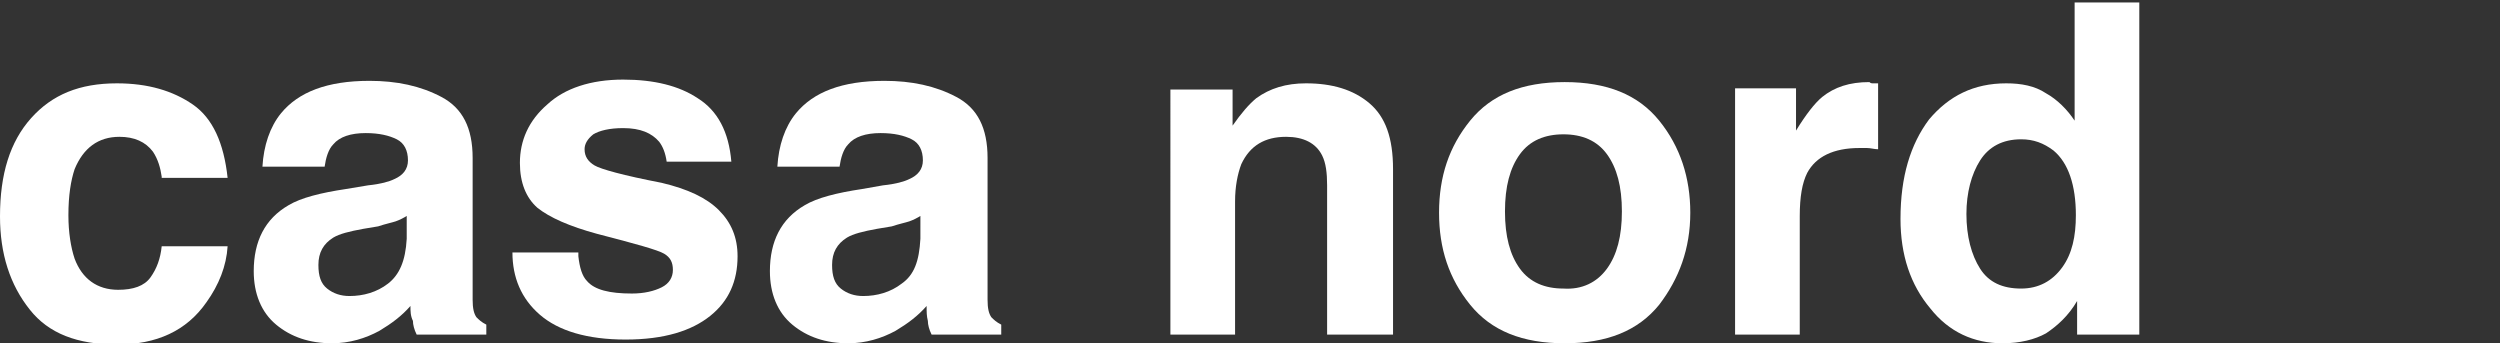
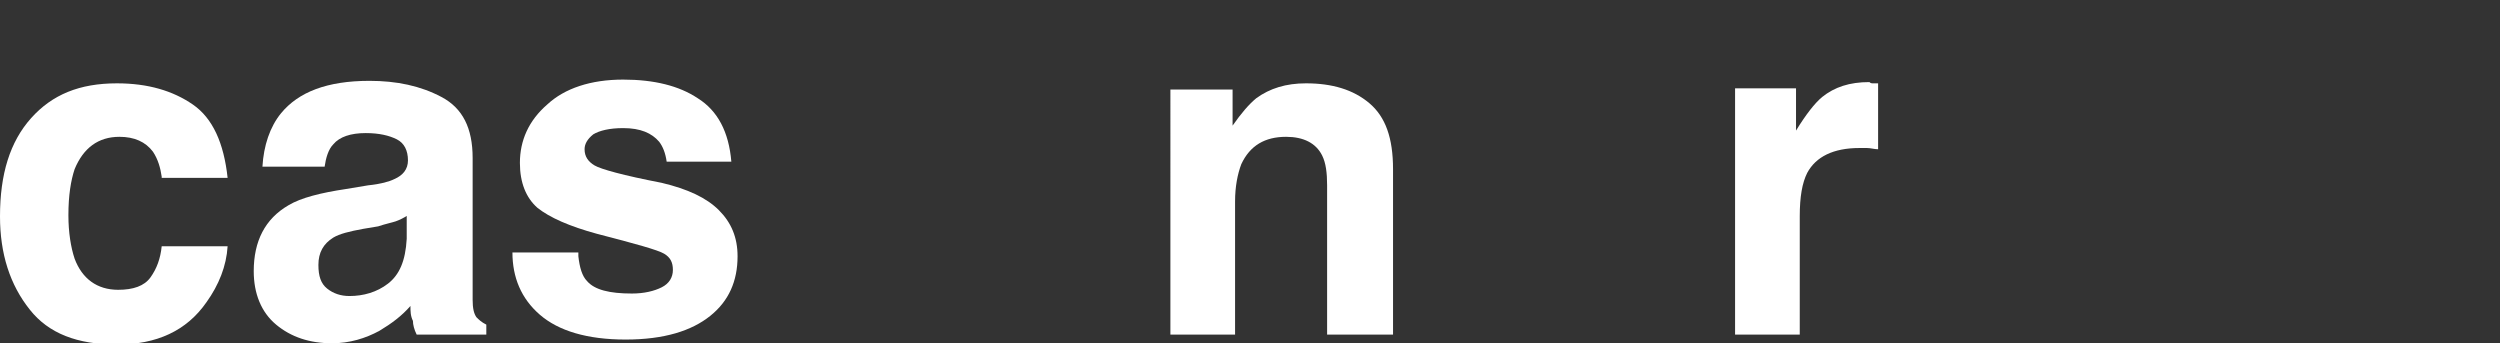
<svg xmlns="http://www.w3.org/2000/svg" version="1.1" id="レイヤー_1" x="0px" y="0px" viewBox="0 0 201 27.6" style="enable-background:new 0 0 201 27.6;" xml:space="preserve">
  <rect x="0" y="0" width="201" height="27.6" fill="#333333" stroke="none" />
  <style type="text/css">
	.st0{fill:#FFFFFF;}
</style>
  <g>
    <g>
      <path class="st0" d="M13,14.2c-0.1-0.7-0.3-1.4-0.7-2c-0.6-0.8-1.5-1.2-2.7-1.2c-1.7,0-2.9,0.9-3.6,2.6c-0.3,0.9-0.5,2.1-0.5,3.7    c0,1.4,0.2,2.6,0.5,3.5c0.6,1.6,1.8,2.5,3.5,2.5c1.2,0,2.1-0.3,2.6-1s0.8-1.5,0.9-2.5h5.3c-0.1,1.6-0.7,3.1-1.7,4.5    c-1.6,2.3-4,3.4-7.2,3.4c-3.2,0-5.5-0.9-7-2.8C0.8,22.9,0,20.4,0,17.4c0-3.4,0.8-6,2.5-7.9c1.7-1.9,3.9-2.8,6.9-2.8    c2.5,0,4.5,0.6,6.1,1.7c1.6,1.1,2.5,3.1,2.8,5.9H13z" />
      <path class="st0" d="M29.6,14.9c1-0.1,1.7-0.3,2.1-0.5c0.7-0.3,1.1-0.8,1.1-1.5c0-0.8-0.3-1.4-0.9-1.7c-0.6-0.3-1.4-0.5-2.5-0.5    c-1.2,0-2.1,0.3-2.6,0.9c-0.4,0.4-0.6,1.1-0.7,1.8h-5c0.1-1.7,0.6-3.2,1.5-4.3c1.4-1.7,3.7-2.6,7.1-2.6c2.2,0,4.1,0.4,5.8,1.3    c1.7,0.9,2.5,2.5,2.5,4.9v9.1c0,0.6,0,1.4,0,2.3c0,0.7,0.1,1.1,0.3,1.4c0.2,0.2,0.4,0.4,0.8,0.6v0.8h-5.6    c-0.2-0.4-0.3-0.8-0.3-1.1C33,25.4,33,25,33,24.6c-0.7,0.8-1.5,1.4-2.5,2c-1.1,0.6-2.4,1-3.8,1c-1.8,0-3.3-0.5-4.5-1.5    c-1.2-1-1.8-2.5-1.8-4.3c0-2.4,0.9-4.2,2.8-5.3c1-0.6,2.6-1,4.6-1.3L29.6,14.9z M32.8,17.3c-0.3,0.2-0.7,0.4-1,0.5    c-0.3,0.1-0.8,0.2-1.4,0.4l-1.2,0.2c-1.1,0.2-1.9,0.4-2.4,0.7c-0.8,0.5-1.2,1.2-1.2,2.2c0,0.9,0.2,1.5,0.7,1.9    c0.5,0.4,1.1,0.6,1.8,0.6c1.1,0,2.2-0.3,3.1-1s1.4-1.8,1.5-3.6V17.3z" />
      <path class="st0" d="M46.5,20.6c0.1,0.9,0.3,1.6,0.7,2c0.6,0.7,1.8,1,3.6,1c1,0,1.8-0.2,2.4-0.5s0.9-0.8,0.9-1.4    c0-0.6-0.2-1-0.7-1.3c-0.5-0.3-2.3-0.8-5.4-1.6c-2.2-0.6-3.8-1.3-4.8-2.1c-0.9-0.8-1.4-2-1.4-3.6c0-1.8,0.7-3.4,2.2-4.7    c1.4-1.3,3.5-2,6.1-2c2.5,0,4.5,0.5,6,1.5c1.6,1,2.5,2.7,2.7,5.1h-5.2c-0.1-0.7-0.3-1.2-0.6-1.6c-0.6-0.7-1.5-1.1-2.9-1.1    c-1.1,0-1.9,0.2-2.4,0.5c-0.5,0.4-0.7,0.8-0.7,1.2c0,0.6,0.3,1,0.8,1.3c0.5,0.3,2.3,0.8,5.4,1.4c2.1,0.5,3.6,1.2,4.6,2.2    c1,1,1.5,2.2,1.5,3.7c0,2-0.7,3.6-2.2,4.8c-1.5,1.2-3.7,1.9-6.8,1.9c-3.1,0-5.4-0.7-6.9-2c-1.5-1.3-2.2-3-2.2-5H46.5z" />
-       <path class="st0" d="M71,14.9c1-0.1,1.7-0.3,2.1-0.5c0.7-0.3,1.1-0.8,1.1-1.5c0-0.8-0.3-1.4-0.9-1.7c-0.6-0.3-1.4-0.5-2.5-0.5    c-1.2,0-2.1,0.3-2.6,0.9c-0.4,0.4-0.6,1.1-0.7,1.8h-5c0.1-1.7,0.6-3.2,1.5-4.3c1.4-1.7,3.7-2.6,7.1-2.6c2.2,0,4.1,0.4,5.8,1.3    c1.7,0.9,2.5,2.5,2.5,4.9v9.1c0,0.6,0,1.4,0,2.3c0,0.7,0.1,1.1,0.3,1.4c0.2,0.2,0.4,0.4,0.8,0.6v0.8h-5.6    c-0.2-0.4-0.3-0.8-0.3-1.1c-0.1-0.4-0.1-0.7-0.1-1.2c-0.7,0.8-1.5,1.4-2.5,2c-1.1,0.6-2.4,1-3.8,1c-1.8,0-3.3-0.5-4.5-1.5    c-1.2-1-1.8-2.5-1.8-4.3c0-2.4,0.9-4.2,2.8-5.3c1-0.6,2.6-1,4.6-1.3L71,14.9z M74.1,17.3c-0.3,0.2-0.7,0.4-1,0.5    c-0.3,0.1-0.8,0.2-1.4,0.4l-1.2,0.2c-1.1,0.2-1.9,0.4-2.4,0.7c-0.8,0.5-1.2,1.2-1.2,2.2c0,0.9,0.2,1.5,0.7,1.9    c0.5,0.4,1.1,0.6,1.8,0.6c1.1,0,2.2-0.3,3.1-1c1-0.7,1.4-1.8,1.5-3.6V17.3z" />
      <path class="st0" d="M110.1,8.3c1.3,1.1,1.9,2.8,1.9,5.3v13.3h-5.3v-12c0-1-0.1-1.8-0.4-2.4c-0.5-1-1.5-1.5-2.9-1.5    c-1.7,0-2.9,0.7-3.6,2.2c-0.3,0.8-0.5,1.8-0.5,3v10.7h-5.2V7.2h5v2.9c0.7-1,1.3-1.7,1.9-2.2c1.1-0.8,2.4-1.2,4-1.2    C107.1,6.7,108.8,7.2,110.1,8.3z" />
-       <path class="st0" d="M133.4,24.5c-1.7,2.1-4.2,3.1-7.6,3.1s-5.9-1-7.6-3.1c-1.7-2.1-2.5-4.5-2.5-7.4c0-2.9,0.8-5.3,2.5-7.4    c1.7-2.1,4.2-3.1,7.6-3.1s5.9,1,7.6,3.1c1.7,2.1,2.5,4.6,2.5,7.4C135.9,20,135,22.4,133.4,24.5z M129.2,21.6    c0.8-1.1,1.2-2.6,1.2-4.6s-0.4-3.5-1.2-4.6c-0.8-1.1-2-1.6-3.5-1.6c-1.5,0-2.7,0.5-3.5,1.6c-0.8,1.1-1.2,2.6-1.2,4.6    s0.4,3.5,1.2,4.6c0.8,1.1,2,1.6,3.5,1.6C127.2,23.3,128.4,22.7,129.2,21.6z" />
      <path class="st0" d="M150.6,6.7c0.1,0,0.2,0,0.4,0V12c-0.3,0-0.6-0.1-0.9-0.1c-0.3,0-0.5,0-0.6,0c-2.1,0-3.5,0.7-4.2,2    c-0.4,0.8-0.6,1.9-0.6,3.5v9.5h-5.2V7.1h4.9v3.4c0.8-1.3,1.5-2.2,2.1-2.7c1-0.8,2.2-1.2,3.8-1.2C150.4,6.7,150.5,6.7,150.6,6.7z" />
-       <path class="st0" d="M164.5,7.5c0.9,0.5,1.7,1.3,2.3,2.2V0.2h5.2v26.7h-5v-2.7c-0.7,1.2-1.6,2-2.5,2.6c-0.9,0.5-2.1,0.8-3.5,0.8    c-2.3,0-4.3-0.9-5.8-2.8c-1.6-1.9-2.4-4.3-2.4-7.2c0-3.4,0.8-6,2.3-8c1.6-1.9,3.6-2.9,6.2-2.9C162.5,6.7,163.6,6.9,164.5,7.5z     M165.8,21.5c0.8-1.1,1.1-2.5,1.1-4.2c0-2.4-0.6-4.2-1.8-5.2c-0.8-0.6-1.6-0.9-2.6-0.9c-1.5,0-2.6,0.6-3.3,1.7    c-0.7,1.1-1.1,2.6-1.1,4.3c0,1.8,0.4,3.3,1.1,4.4c0.7,1.1,1.8,1.6,3.3,1.6C163.9,23.2,165,22.6,165.8,21.5z" />
    </g>
  </g>
</svg>